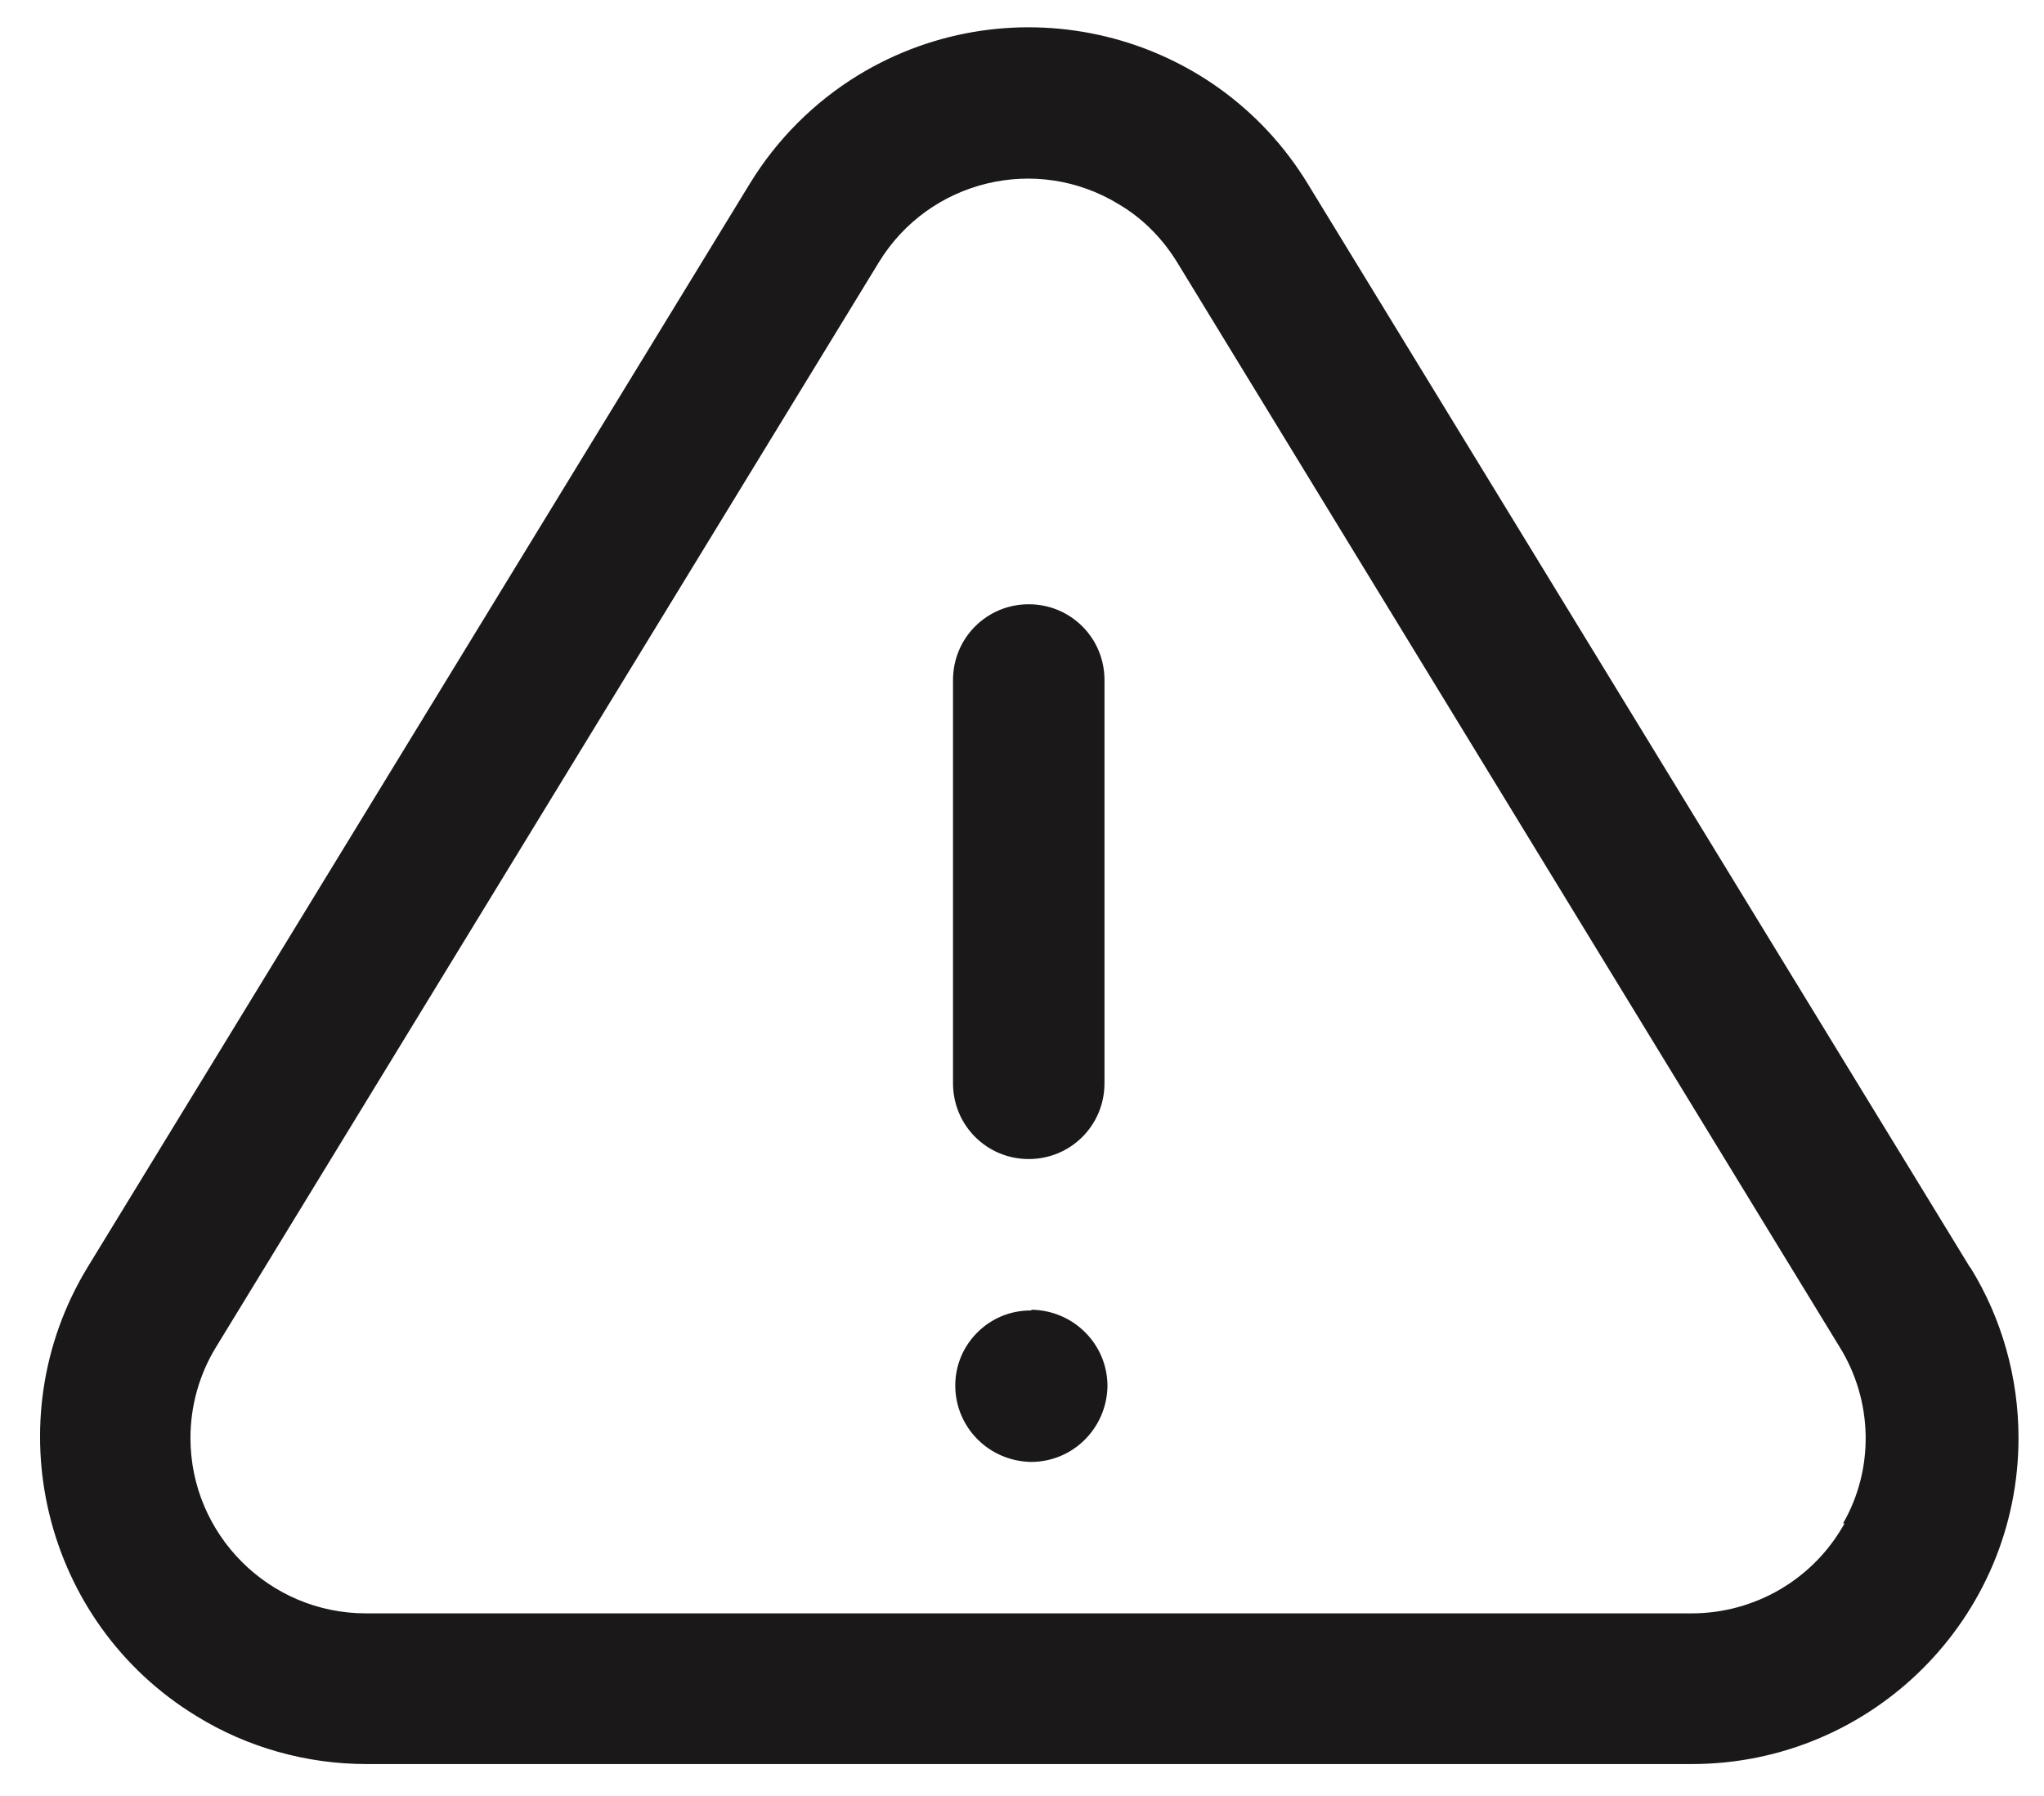
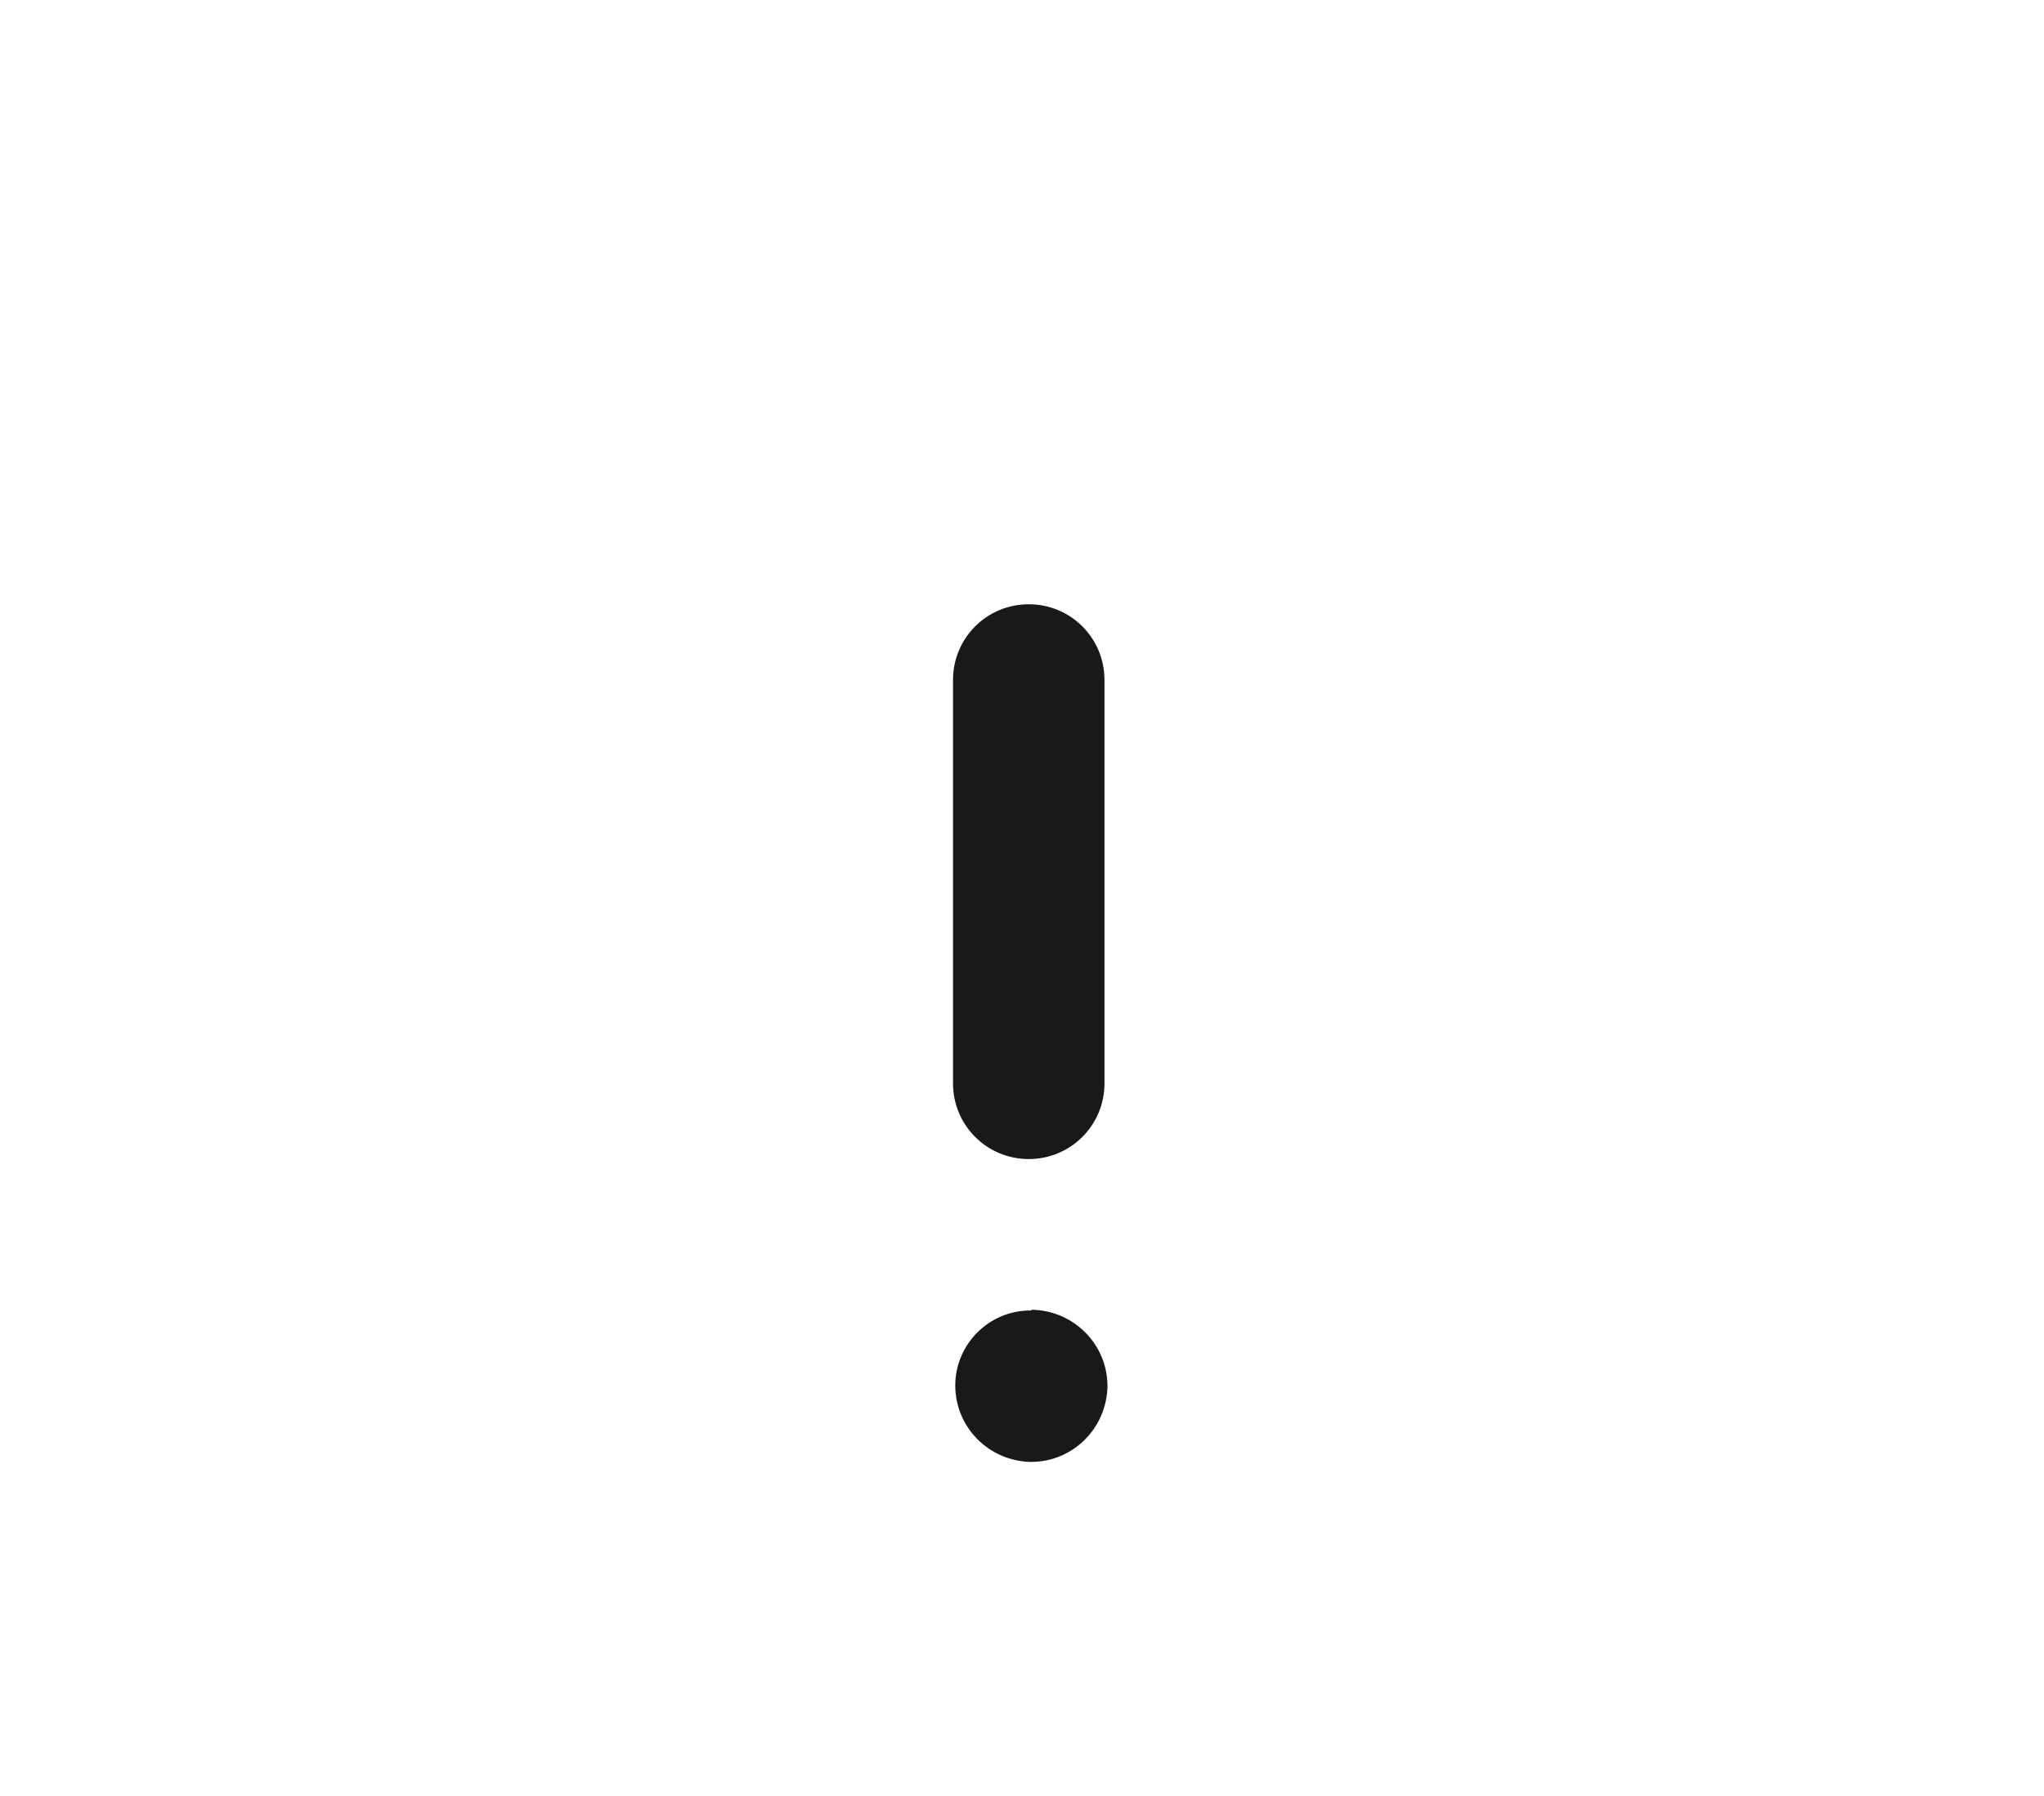
<svg xmlns="http://www.w3.org/2000/svg" id="Layer_1" data-name="Layer 1" viewBox="0 0 27.26 23.96">
  <defs>
    <style>
      .cls-1 {
        fill: #1a1818;
        stroke-width: 0px;
      }
    </style>
  </defs>
  <g id="Group_3246" data-name="Group 3246">
-     <path id="Path_1137" data-name="Path 1137" class="cls-1" d="M26.27,16.9L17.44,2.45c-1.25-2.05-3.93-2.7-5.99-1.45-.59.36-1.09.86-1.45,1.45L1.17,16.9c-1.25,2.05-.6,4.74,1.45,5.99.68.42,1.47.64,2.27.64h17.67c2.41,0,4.36-1.95,4.36-4.35,0-.8-.22-1.59-.64-2.27M24.6,20.32c-.41.74-1.19,1.2-2.04,1.2H4.88c-1.29,0-2.34-1.05-2.34-2.34,0-.43.12-.85.34-1.21L11.72,3.5c.67-1.1,2.11-1.45,3.21-.77.32.19.58.46.77.77l8.83,14.46c.45.72.47,1.63.05,2.36" />
    <path id="Path_1138" data-name="Path 1138" class="cls-1" d="M13.72,15.46c.56,0,1.01-.45,1.01-1.01v-5.38c0-.56-.45-1.01-1.01-1.01s-1.01.45-1.01,1.01h0v5.38c0,.56.45,1.01,1.01,1.01" />
    <path id="Path_1139" data-name="Path 1139" class="cls-1" d="M13.75,17.48h-.01c-.55,0-1,.45-1,1,0,0,0,0,0,0,0,.56.45,1.01,1.01,1.02.56,0,1.01-.45,1.02-1.01,0-.56-.45-1.01-1.01-1.02,0,0,0,0,0,0" />
  </g>
</svg>